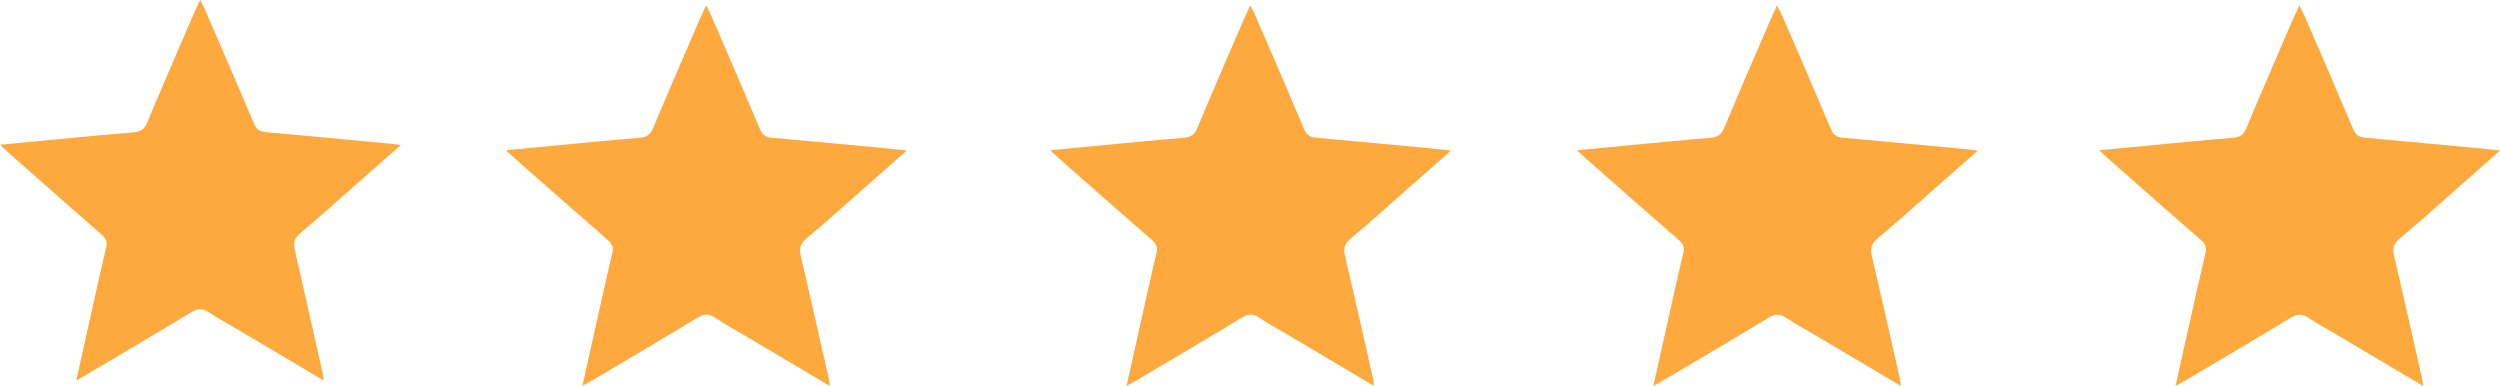
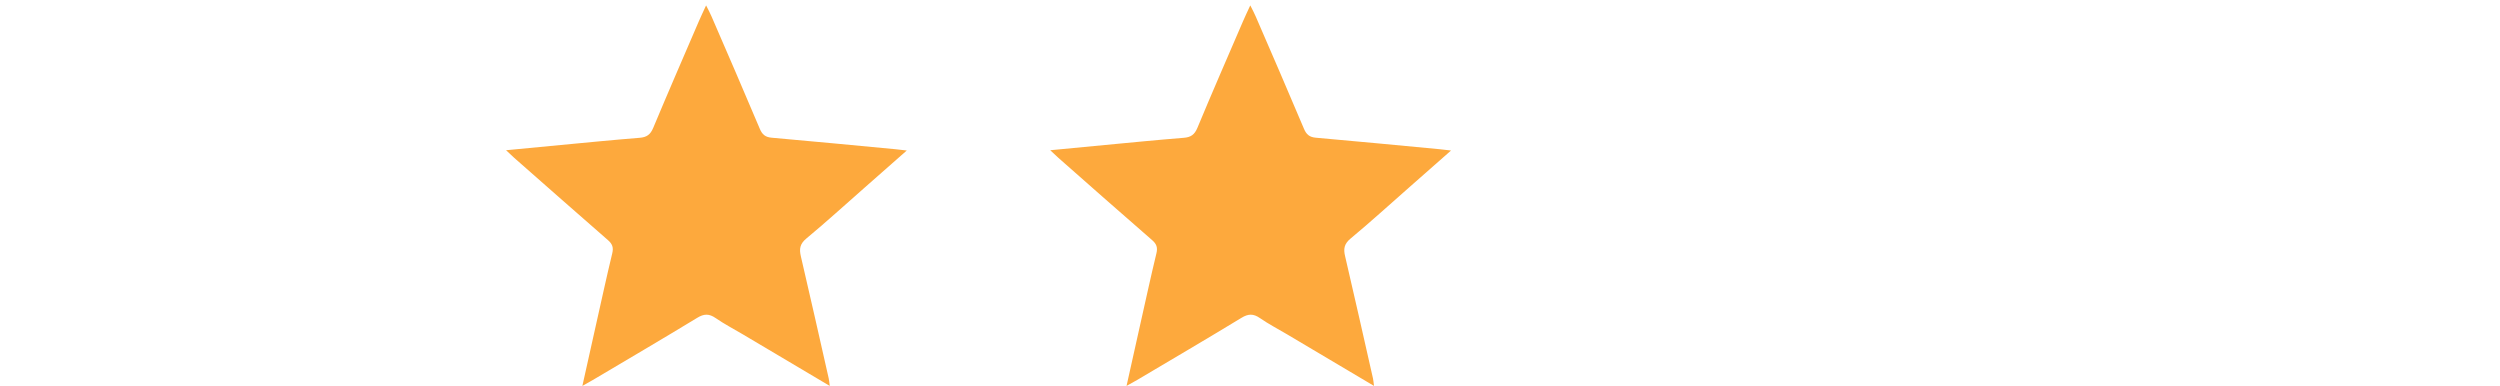
<svg xmlns="http://www.w3.org/2000/svg" version="1.1" id="Vrstva_1" x="0px" y="0px" viewBox="0 0 2735.8 422.3" style="enable-background:new 0 0 2735.8 422.3;" xml:space="preserve">
  <style type="text/css">
	.st0{fill:#FDA93D;}
</style>
  <path class="st0" d="M637.3,422.3c5.3-23.9,10.3-46,15.2-68.2c5.8-25.6,11.3-51.3,17.5-76.9c1.6-6.5,0-10.4-4.9-14.6  c-34.2-29.8-68.2-59.8-102.3-89.8c-2.5-2.2-4.8-4.5-9-8.4c21.2-2,40.4-3.9,59.5-5.7c28.8-2.7,57.7-5.6,86.6-7.9  c7.7-0.6,11.8-3.4,14.9-10.8c16.3-39,33.2-77.8,49.9-116.6c2.2-5.2,4.7-10.3,8-17.5c2.5,5,4.4,8.4,5.9,12  c17.7,40.9,35.5,81.8,52.8,122.9c2.7,6.5,6.2,9.3,13.1,9.9c45.2,4,90.4,8.3,135.5,12.6c3.2,0.3,6.4,0.7,12.3,1.4  c-16.6,14.6-31.3,27.6-46.1,40.6c-21.2,18.6-42.1,37.7-63.8,55.7c-7.1,5.9-7.9,11.3-6,19.5c10.4,44.5,20.4,89.1,30.5,133.7  c0.5,2.2,0.6,4.4,1.1,8.1l-95.4-56.6c-9.8-5.8-20-11.1-29.4-17.6c-7.2-5-12.8-4.9-20.4-0.2c-37.8,23-75.9,45.3-114,67.9  C645.7,417.6,642.4,419.4,637.3,422.3z" />
-   <path class="st0" d="M83.4,416.4c5.3-23.9,10.3-46,15.2-68.2c5.8-25.6,11.3-51.3,17.5-76.9c1.6-6.5,0-10.4-4.9-14.6  C77,226.9,43,196.8,9,166.8c-2.5-2.2-4.8-4.5-8.9-8.4c21.2-2,40.4-3.9,59.5-5.7c28.9-2.7,57.7-5.6,86.6-7.9  c7.7-0.6,11.8-3.4,14.9-10.8c16.3-39,33.2-77.8,49.9-116.6c2.2-5.2,4.7-10.3,8-17.5c2.5,5,4.4,8.4,5.9,12  c17.7,40.9,35.5,81.8,52.8,122.8c2.7,6.5,6.2,9.3,13.1,9.9c45.2,4,90.4,8.3,135.6,12.6c3.2,0.3,6.4,0.7,12.3,1.4  c-16.6,14.6-31.3,27.6-46.1,40.6c-21.2,18.6-42.1,37.7-63.8,55.7c-7.1,5.9-8,11.3-6,19.5C333,319,343,363.6,353,408.2  c0.5,2.2,0.6,4.4,1.1,8.1l-95.4-56.6c-9.8-5.8-20-11.1-29.4-17.6c-7.2-5-12.8-4.9-20.4-0.2c-37.8,23-75.9,45.3-114,67.9  C91.8,411.6,88.5,413.5,83.4,416.4z" />
-   <path class="st0" d="M2380.7,422.3c5.3-23.9,10.3-46,15.2-68.2c5.8-25.6,11.4-51.3,17.5-76.9c1.6-6.5,0-10.4-4.9-14.6  c-34.3-29.8-68.3-59.8-102.3-89.8c-2.5-2.2-4.8-4.5-8.9-8.4c21.2-2,40.4-3.9,59.5-5.7c28.9-2.7,57.7-5.6,86.6-7.9  c7.8-0.6,11.8-3.4,14.9-10.8c16.3-39,33.2-77.8,49.9-116.6c2.2-5.2,4.7-10.3,8-17.5c2.5,5,4.4,8.4,5.9,12  c17.7,40.9,35.5,81.8,52.8,122.9c2.7,6.5,6.2,9.3,13.1,9.9c45.2,4,90.4,8.3,135.6,12.6c3.2,0.3,6.4,0.7,12.3,1.4  c-16.6,14.6-31.3,27.6-46.1,40.6c-21.2,18.6-42.1,37.7-63.8,55.7c-7.1,5.9-7.9,11.3-6,19.5c10.4,44.5,20.4,89.1,30.5,133.7  c0.5,2.2,0.6,4.4,1.1,8.1l-95.4-56.6c-9.8-5.8-20-11.1-29.4-17.6c-7.2-5-12.8-4.9-20.4-0.2c-37.8,23-75.9,45.3-114,67.9  C2389.1,417.6,2385.8,419.4,2380.7,422.3z" />
-   <path class="st0" d="M1809.3,422.3c5.3-23.9,10.3-46,15.2-68.2c5.8-25.6,11.3-51.3,17.5-76.9c1.6-6.5,0-10.4-4.9-14.6  c-34.3-29.8-68.3-59.8-102.3-89.8c-2.5-2.2-4.8-4.5-9-8.4c21.2-2,40.4-3.9,59.5-5.7c28.9-2.7,57.7-5.6,86.6-7.9  c7.7-0.6,11.8-3.4,14.9-10.8c16.2-39,33.2-77.8,49.9-116.6c2.2-5.2,4.7-10.3,8-17.5c2.5,5,4.4,8.4,5.9,12  c17.7,40.9,35.5,81.8,52.8,122.9c2.7,6.5,6.2,9.3,13.1,9.9c45.2,4,90.4,8.3,135.6,12.6c3.2,0.3,6.4,0.7,12.3,1.4  c-16.6,14.6-31.3,27.6-46.1,40.6c-21.2,18.6-42.1,37.7-63.8,55.7c-7.1,5.9-8,11.3-6,19.5c10.4,44.5,20.4,89.1,30.5,133.7  c0.5,2.2,0.6,4.4,1.1,8.1l-95.4-56.6c-9.8-5.8-20-11.1-29.4-17.6c-7.2-5-12.8-4.9-20.4-0.2c-37.8,23-75.9,45.3-114,67.9  C1817.7,417.6,1814.4,419.4,1809.3,422.3z" />
  <path class="st0" d="M1232.8,422.3c5.3-23.9,10.3-46,15.2-68.2c5.8-25.6,11.3-51.3,17.5-76.9c1.6-6.5,0-10.4-4.9-14.6  c-34.3-29.8-68.3-59.8-102.3-89.8c-2.5-2.2-4.8-4.5-9-8.4c21.2-2,40.4-3.9,59.5-5.7c28.8-2.7,57.7-5.6,86.6-7.9  c7.7-0.6,11.8-3.4,14.9-10.8c16.2-39,33.2-77.8,49.9-116.6c2.2-5.2,4.7-10.3,8-17.5c2.5,5,4.4,8.4,5.9,12  c17.7,40.9,35.5,81.8,52.8,122.9c2.7,6.5,6.2,9.3,13.1,9.9c45.2,4,90.4,8.3,135.6,12.6c3.2,0.3,6.4,0.7,12.3,1.4  c-16.6,14.6-31.3,27.6-46.1,40.6c-21.2,18.6-42.1,37.7-63.8,55.7c-7.1,5.9-8,11.3-6,19.5c10.4,44.5,20.4,89.1,30.5,133.7  c0.5,2.2,0.6,4.4,1.1,8.1l-95.4-56.6c-9.8-5.8-20-11.1-29.4-17.6c-7.2-5-12.8-4.9-20.4-0.2c-37.8,23-75.9,45.3-114,67.9  C1241.1,417.6,1237.8,419.4,1232.8,422.3z" />
</svg>